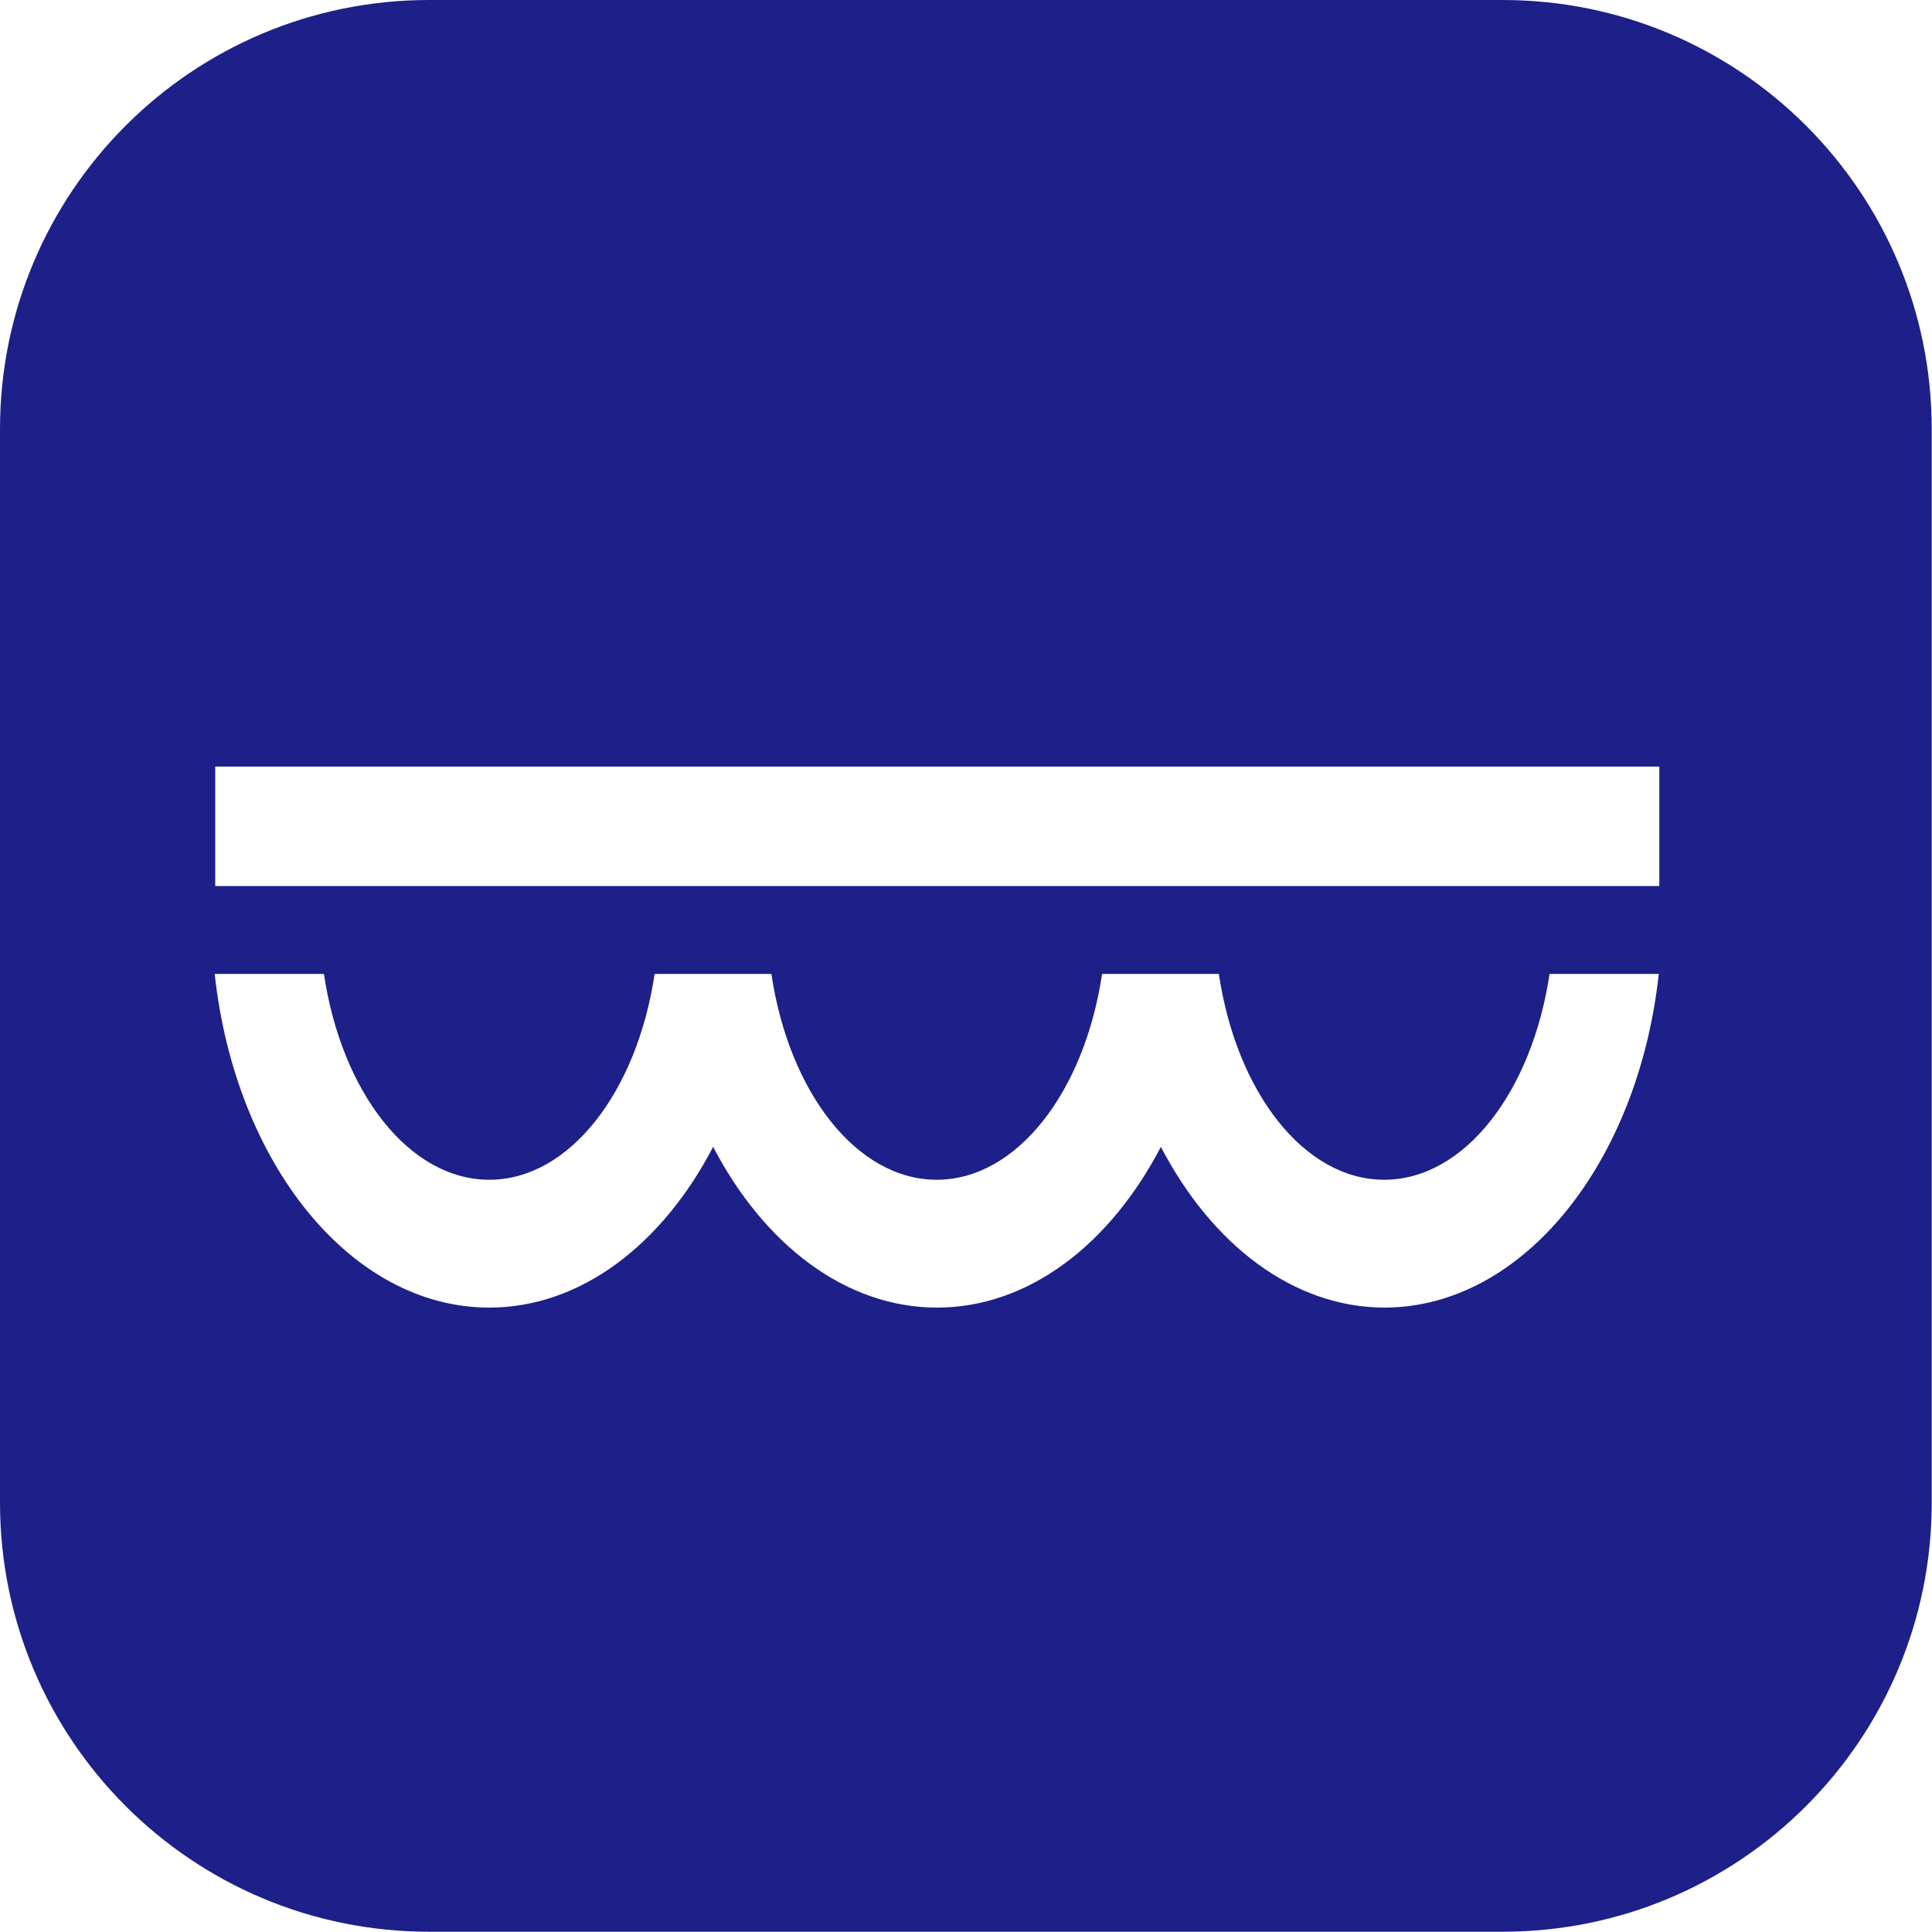
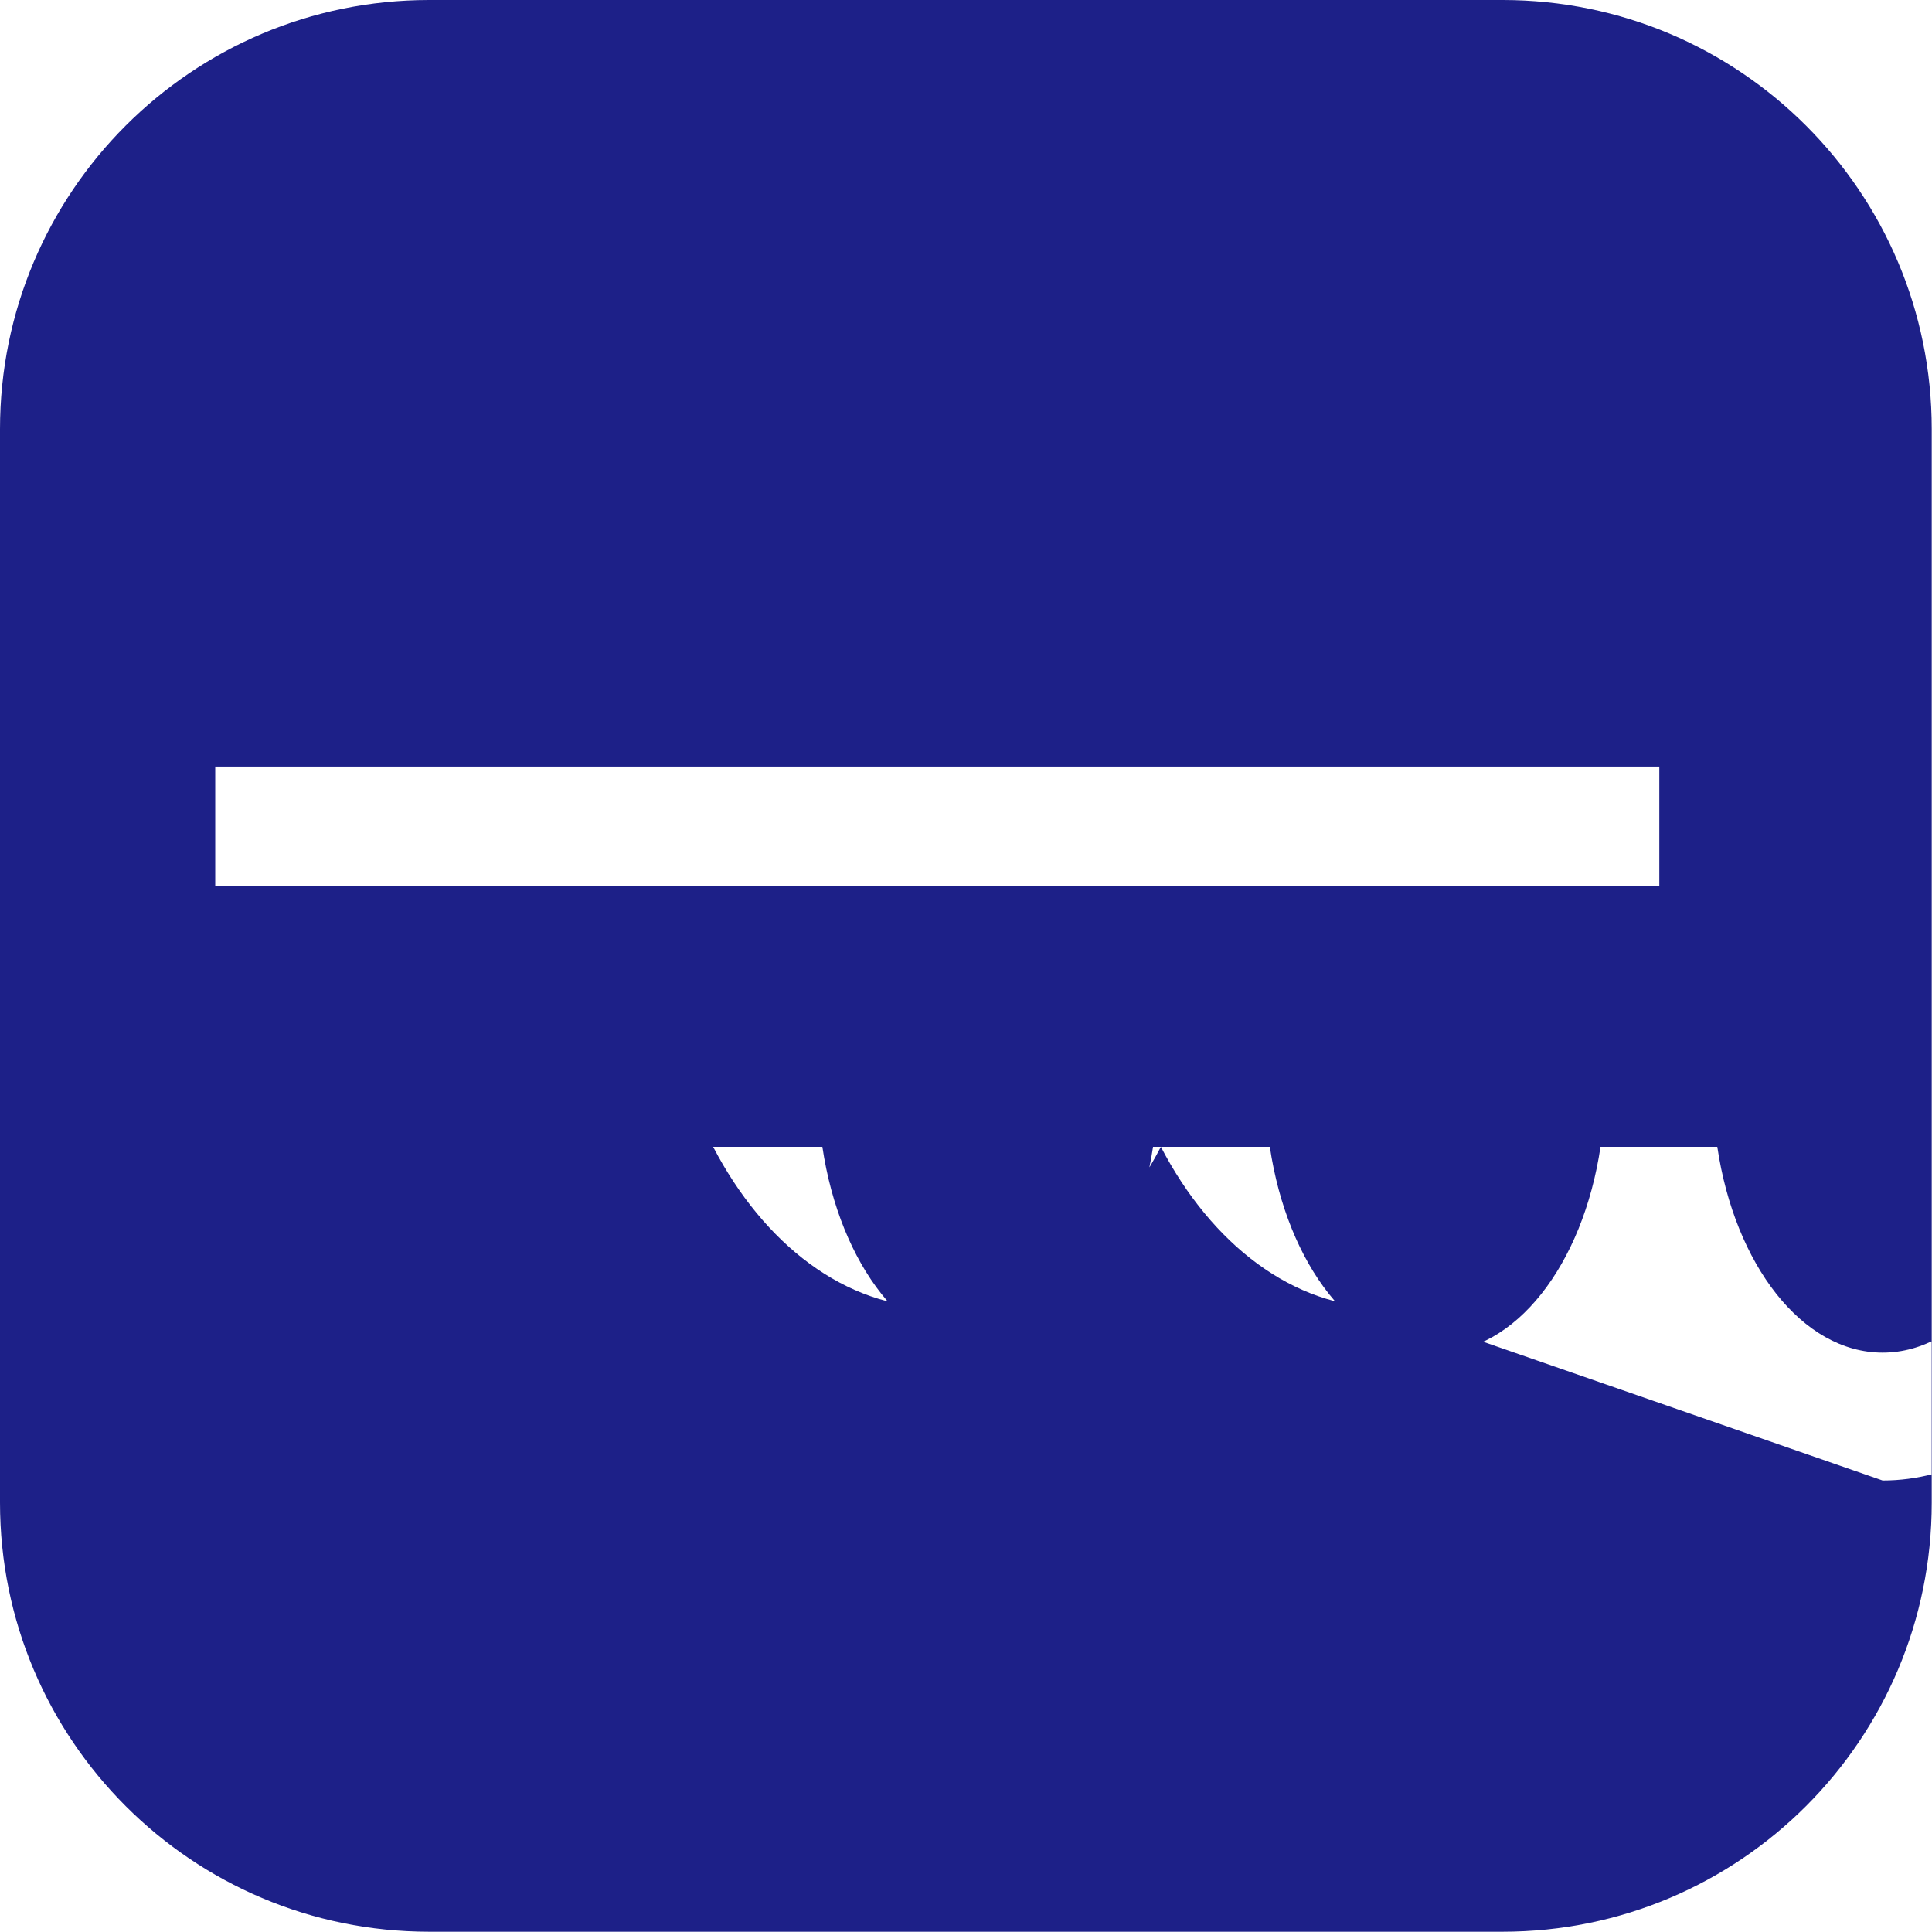
<svg xmlns="http://www.w3.org/2000/svg" id="_レイヤー_1" data-name="レイヤー_1" version="1.1" viewBox="0 0 71.63 71.63">
  <defs>
    <style>
      .st0 {
        fill: #1d2088;
      }
    </style>
  </defs>
-   <path class="st0" d="M55.72,0H15.91C7.12,0,0,7.12,0,15.91v39.8c0,8.79,7.12,15.91,15.91,15.91h39.8c8.79,0,15.91-7.12,15.91-15.91V15.91c0-8.79-7.12-15.91-15.91-15.91ZM51.34,48.48c-3.4,0-6.42-2.35-8.3-5.96-1.88,3.61-4.9,5.96-8.3,5.96s-6.42-2.35-8.3-5.96c-1.88,3.61-4.9,5.96-8.3,5.96-5.15,0-9.42-5.37-10.18-12.37h4.05c.65,4.37,3.15,7.63,6.13,7.63s5.48-3.27,6.13-7.63h4.33c.65,4.37,3.15,7.63,6.13,7.63s5.48-3.27,6.13-7.63h4.33c.65,4.37,3.15,7.63,6.13,7.63s5.48-3.27,6.13-7.63h4.05c-.76,6.99-5.03,12.37-10.18,12.37ZM61.52,32.85H7.98v-4.43h53.54v4.43Z" />
+   <path class="st0" d="M55.72,0H15.91C7.12,0,0,7.12,0,15.91v39.8c0,8.79,7.12,15.91,15.91,15.91h39.8c8.79,0,15.91-7.12,15.91-15.91V15.91c0-8.79-7.12-15.91-15.91-15.91ZM51.34,48.48c-3.4,0-6.42-2.35-8.3-5.96-1.88,3.61-4.9,5.96-8.3,5.96s-6.42-2.35-8.3-5.96h4.05c.65,4.37,3.15,7.63,6.13,7.63s5.48-3.27,6.13-7.63h4.33c.65,4.37,3.15,7.63,6.13,7.63s5.48-3.27,6.13-7.63h4.33c.65,4.37,3.15,7.63,6.13,7.63s5.48-3.27,6.13-7.63h4.05c-.76,6.99-5.03,12.37-10.18,12.37ZM61.52,32.85H7.98v-4.43h53.54v4.43Z" />
</svg>